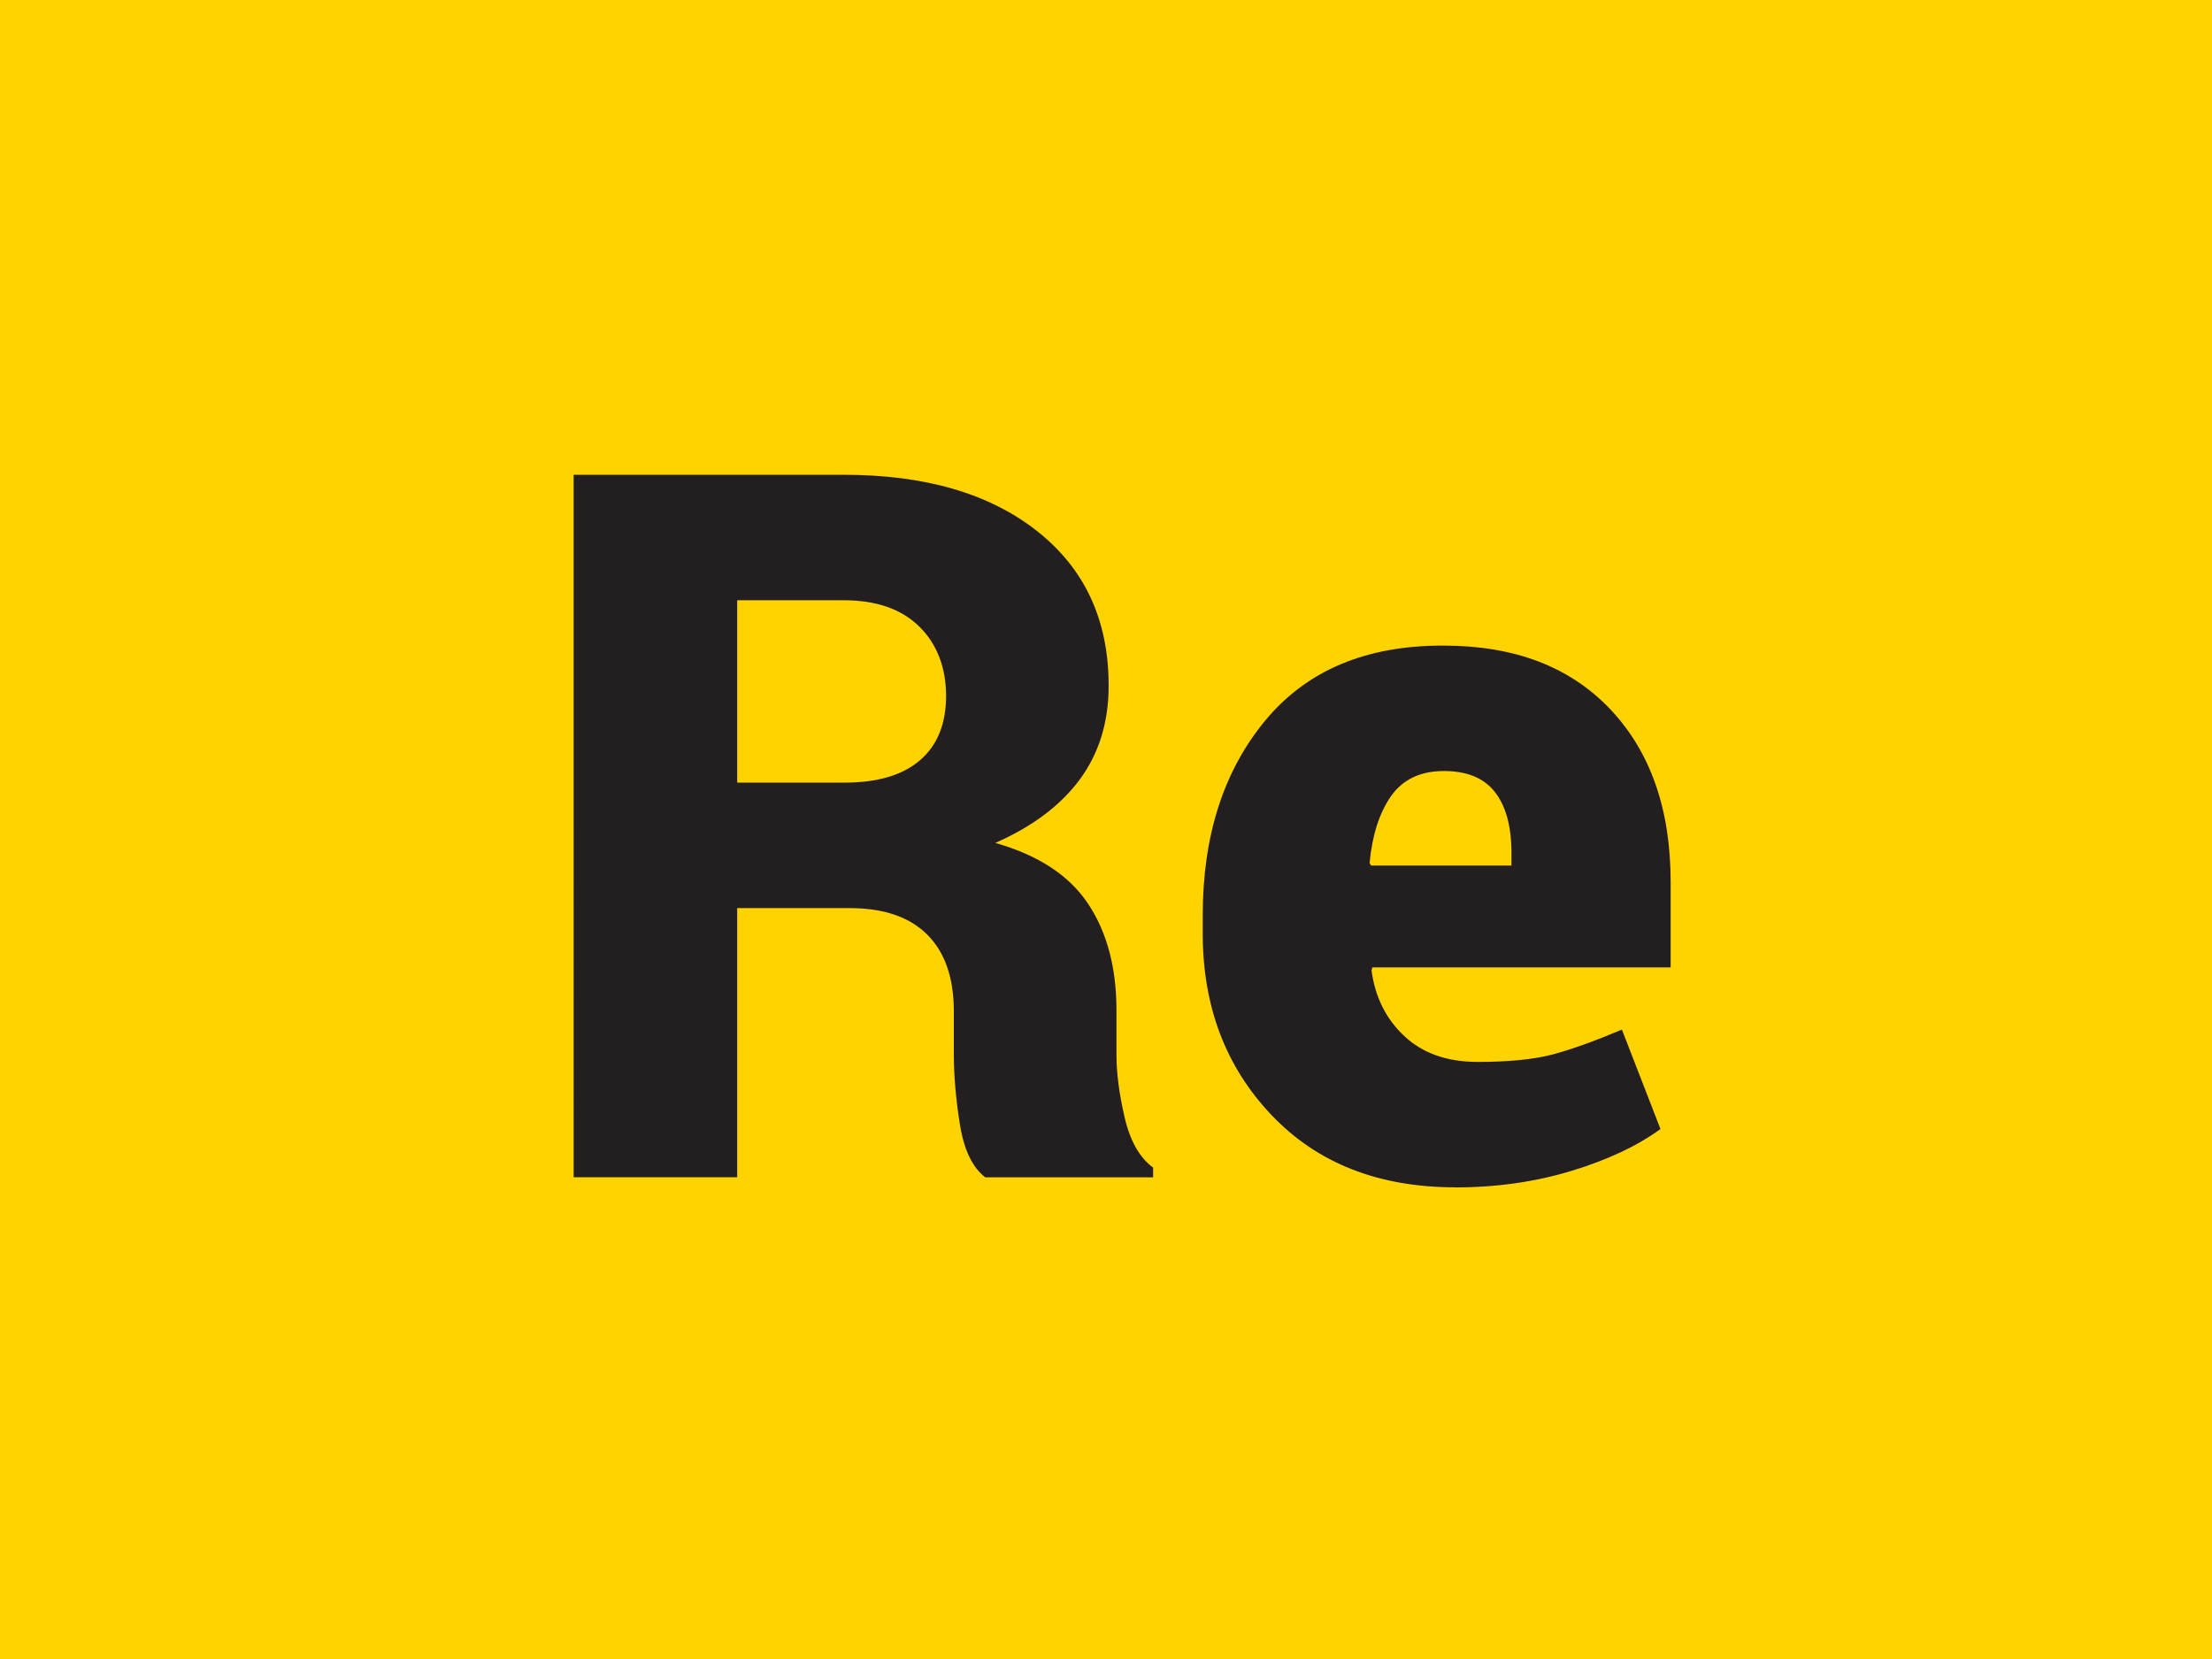
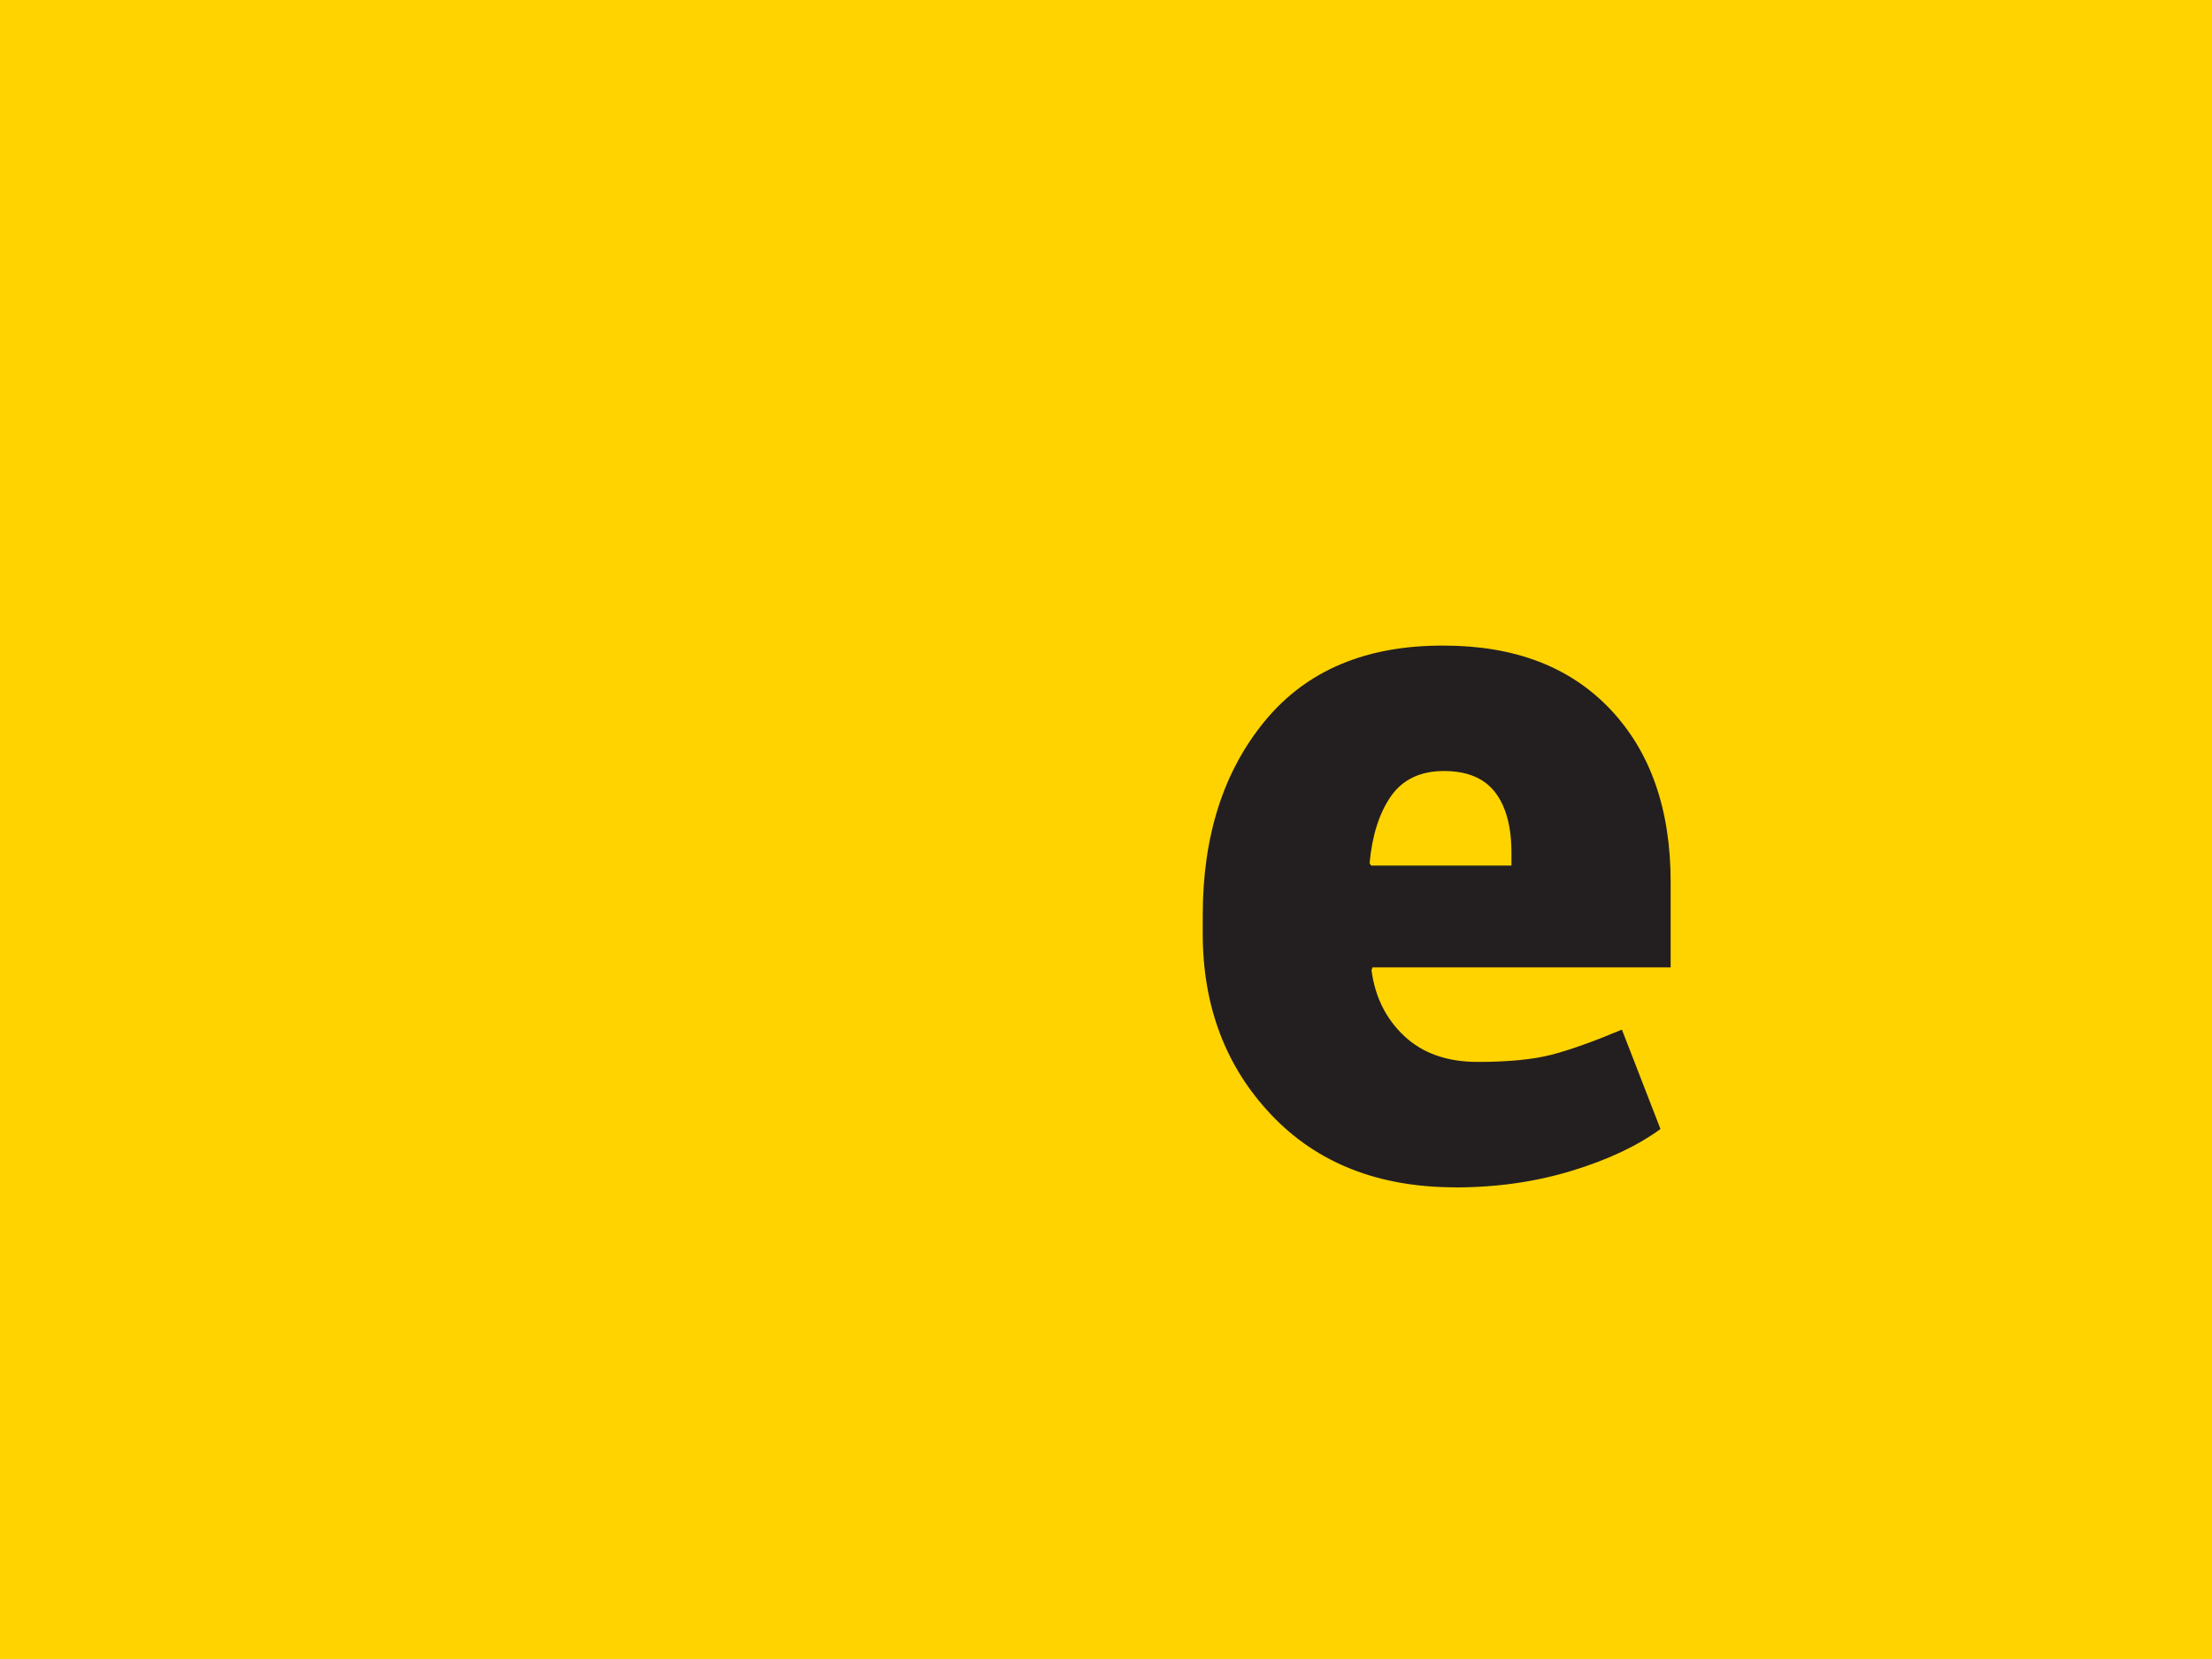
<svg xmlns="http://www.w3.org/2000/svg" viewBox="0 0 300 225">
  <defs>
    <style>.f{filter:url(#d);}.g{fill:#ffd300;}.g,.h{stroke-width:0px;}.h{fill:#231f20;}</style>
    <filter id="d" filterUnits="userSpaceOnUse">
      <feOffset dx="0" dy="8" />
      <feGaussianBlur result="e" stdDeviation="5" />
      <feFlood flood-color="#253036" flood-opacity=".6" />
      <feComposite in2="e" operator="in" />
      <feComposite in="SourceGraphic" />
    </filter>
  </defs>
  <g id="a">
    <rect id="b" class="g" x="0" width="300" height="225" />
  </g>
  <g id="c">
    <g class="f">
-       <path class="h" d="M99.98,115.15v36.51h-22.18V56.39h36.64c11.04,0,19.78,2.55,26.24,7.66,6.46,5.1,9.68,12.08,9.68,20.94,0,4.93-1.3,9.16-3.89,12.69-2.6,3.53-6.42,6.41-11.48,8.64,5.84,1.66,10.04,4.42,12.6,8.28s3.83,8.67,3.83,14.43v6.02c0,2.49.37,5.32,1.11,8.51.74,3.18,2.03,5.45,3.86,6.8v1.31h-22.77c-1.75-1.35-2.89-3.75-3.44-7.2-.55-3.45-.82-6.63-.82-9.55v-5.76c0-4.54-1.2-8-3.6-10.4-2.4-2.4-5.91-3.6-10.53-3.6h-15.25ZM99.98,98.14h14.59c4.45,0,7.85-1.01,10.21-3.04s3.53-4.94,3.53-8.73-1.21-7.01-3.63-9.39c-2.42-2.38-5.83-3.57-10.24-3.57h-14.46v24.73Z" />
      <path class="h" d="M197.4,153.03c-10.43,0-18.75-3.27-24.96-9.81s-9.32-14.74-9.32-24.6v-2.49c0-10.77,2.82-19.57,8.47-26.4,5.65-6.83,13.73-10.22,24.24-10.17,9.6,0,17.12,2.88,22.57,8.64,5.45,5.76,8.18,13.57,8.18,23.42v11.58h-40.44l-.13.39c.48,3.62,1.96,6.6,4.45,8.93,2.49,2.33,5.8,3.5,9.95,3.5s7.53-.33,10.04-.98c2.51-.65,5.68-1.79,9.52-3.4l5.23,13.48c-3.1,2.27-7.1,4.16-12.01,5.66s-10.17,2.26-15.8,2.26ZM195.83,96.57c-3.18,0-5.57,1.13-7.17,3.4-1.59,2.27-2.56,5.3-2.91,9.09l.2.33h19.04v-1.7c0-3.58-.74-6.32-2.22-8.24-1.48-1.92-3.79-2.88-6.94-2.88Z" />
    </g>
  </g>
</svg>